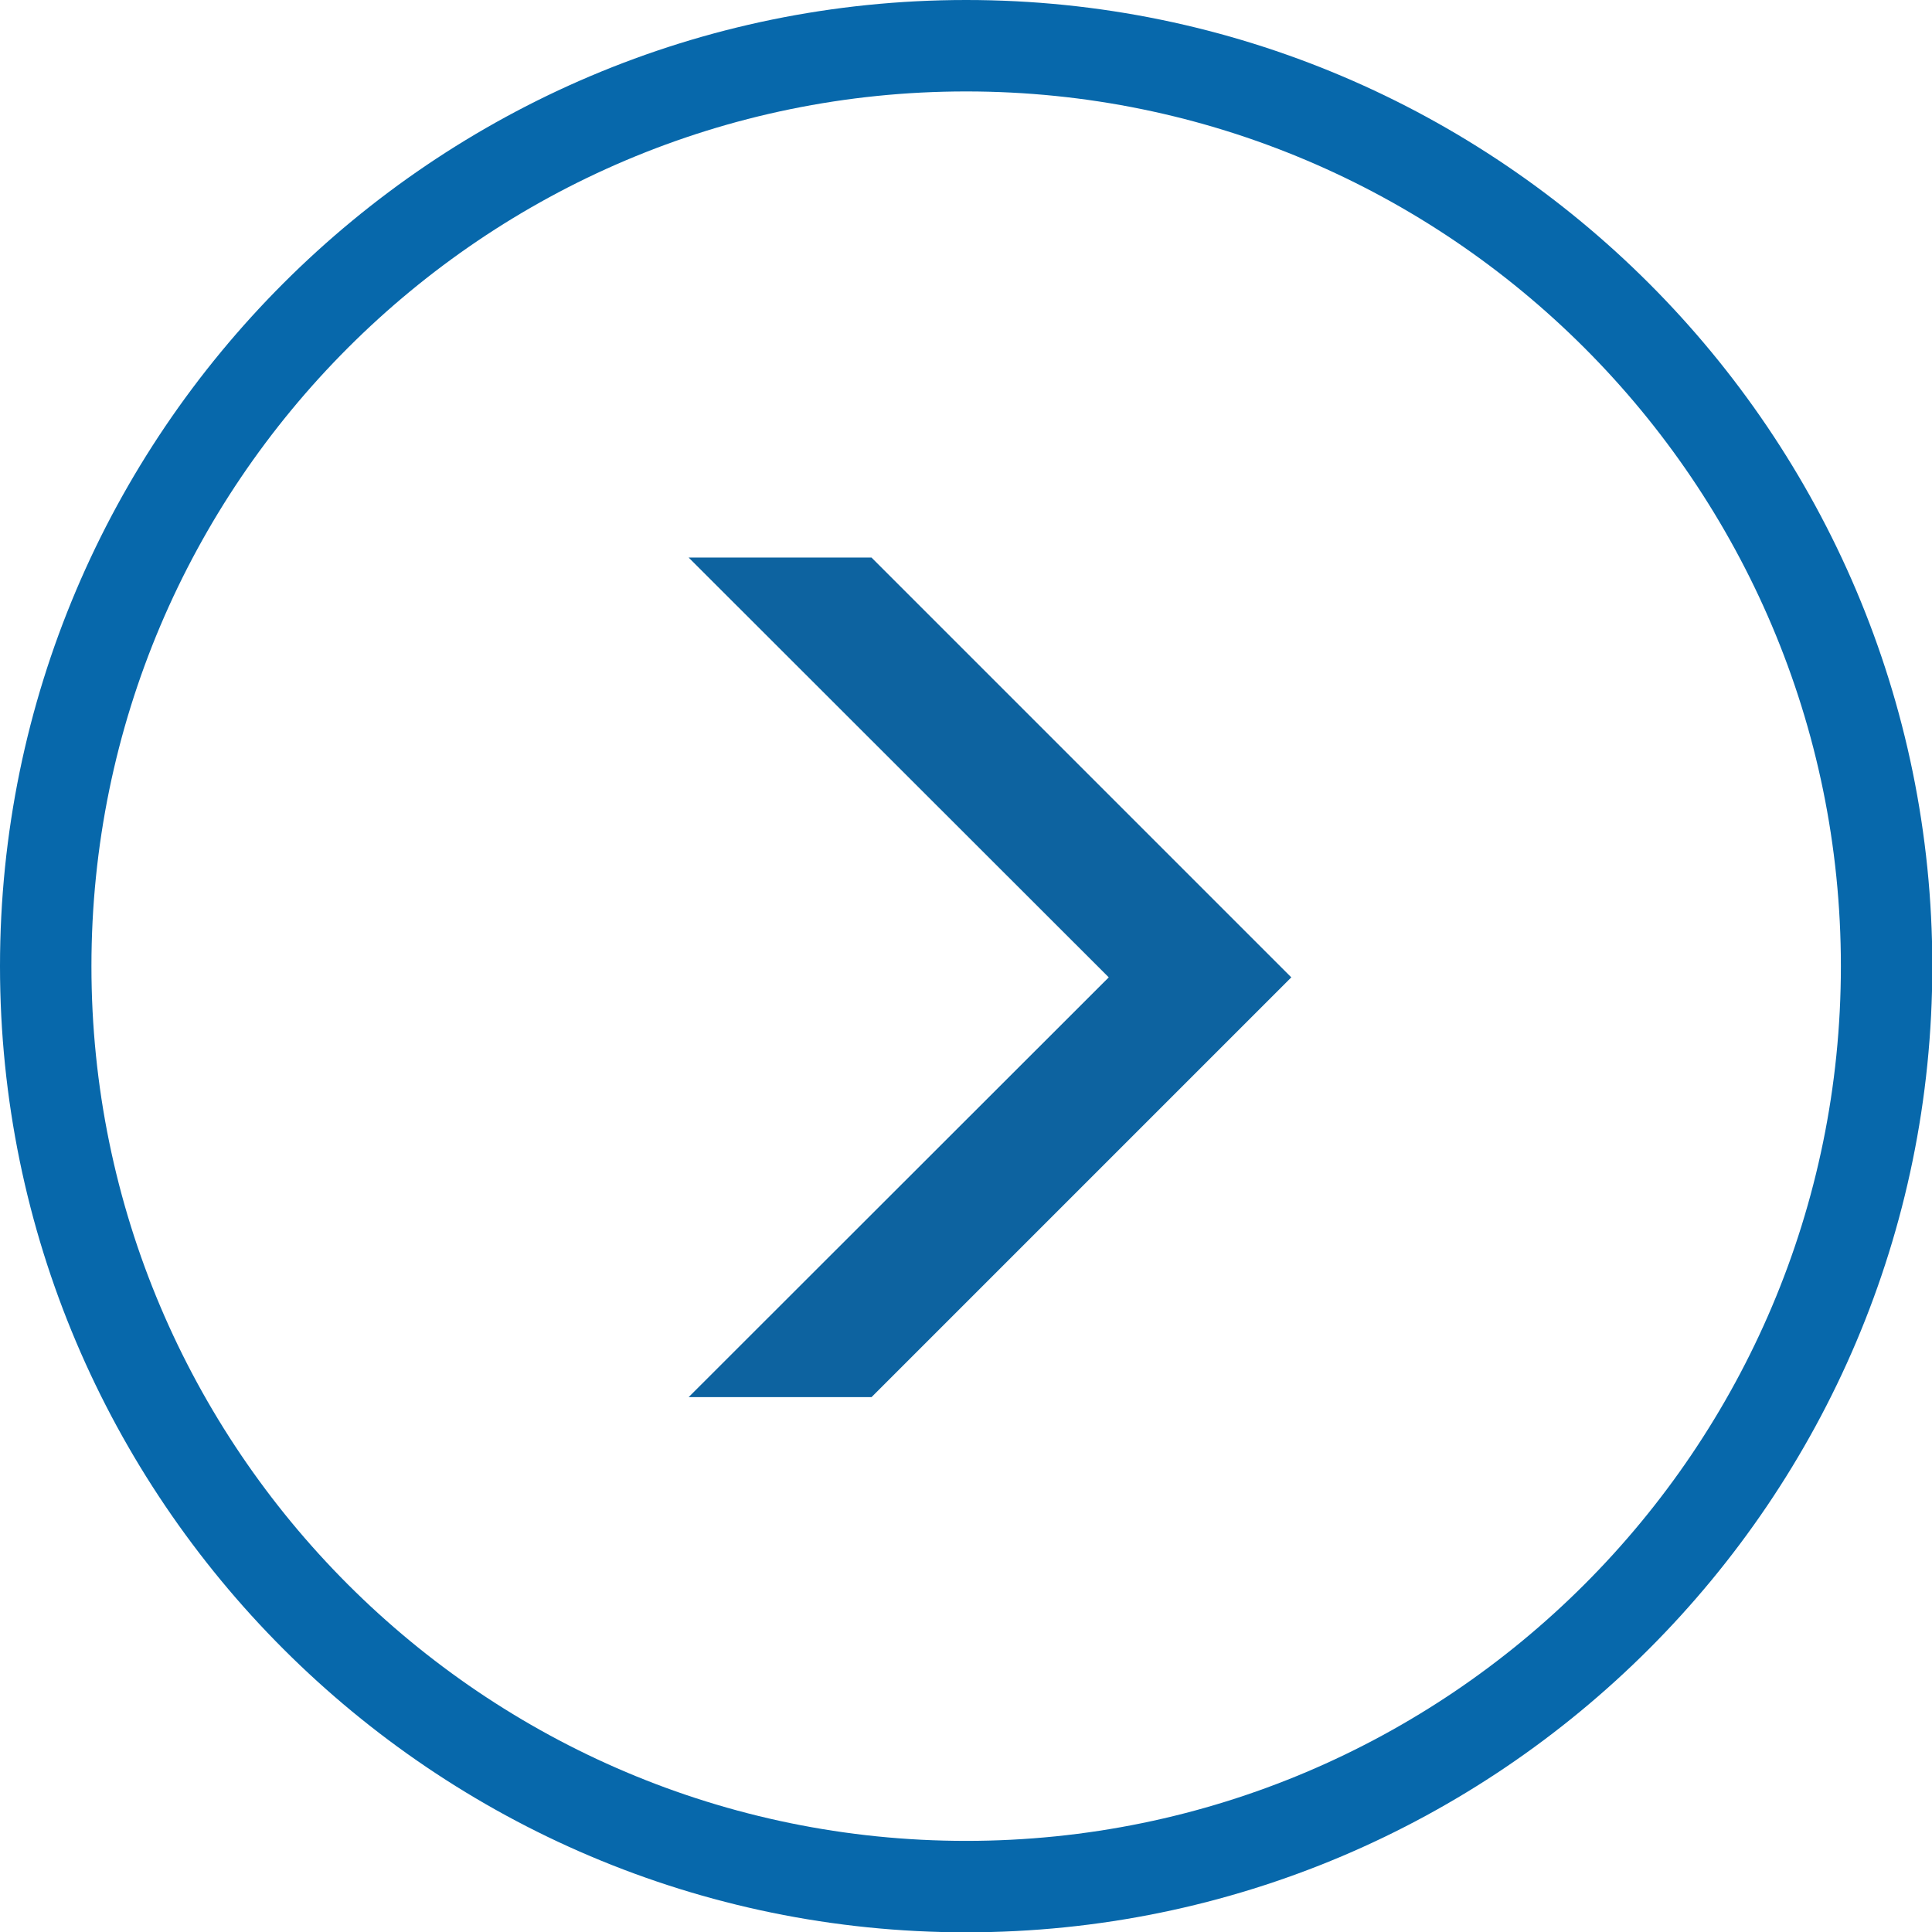
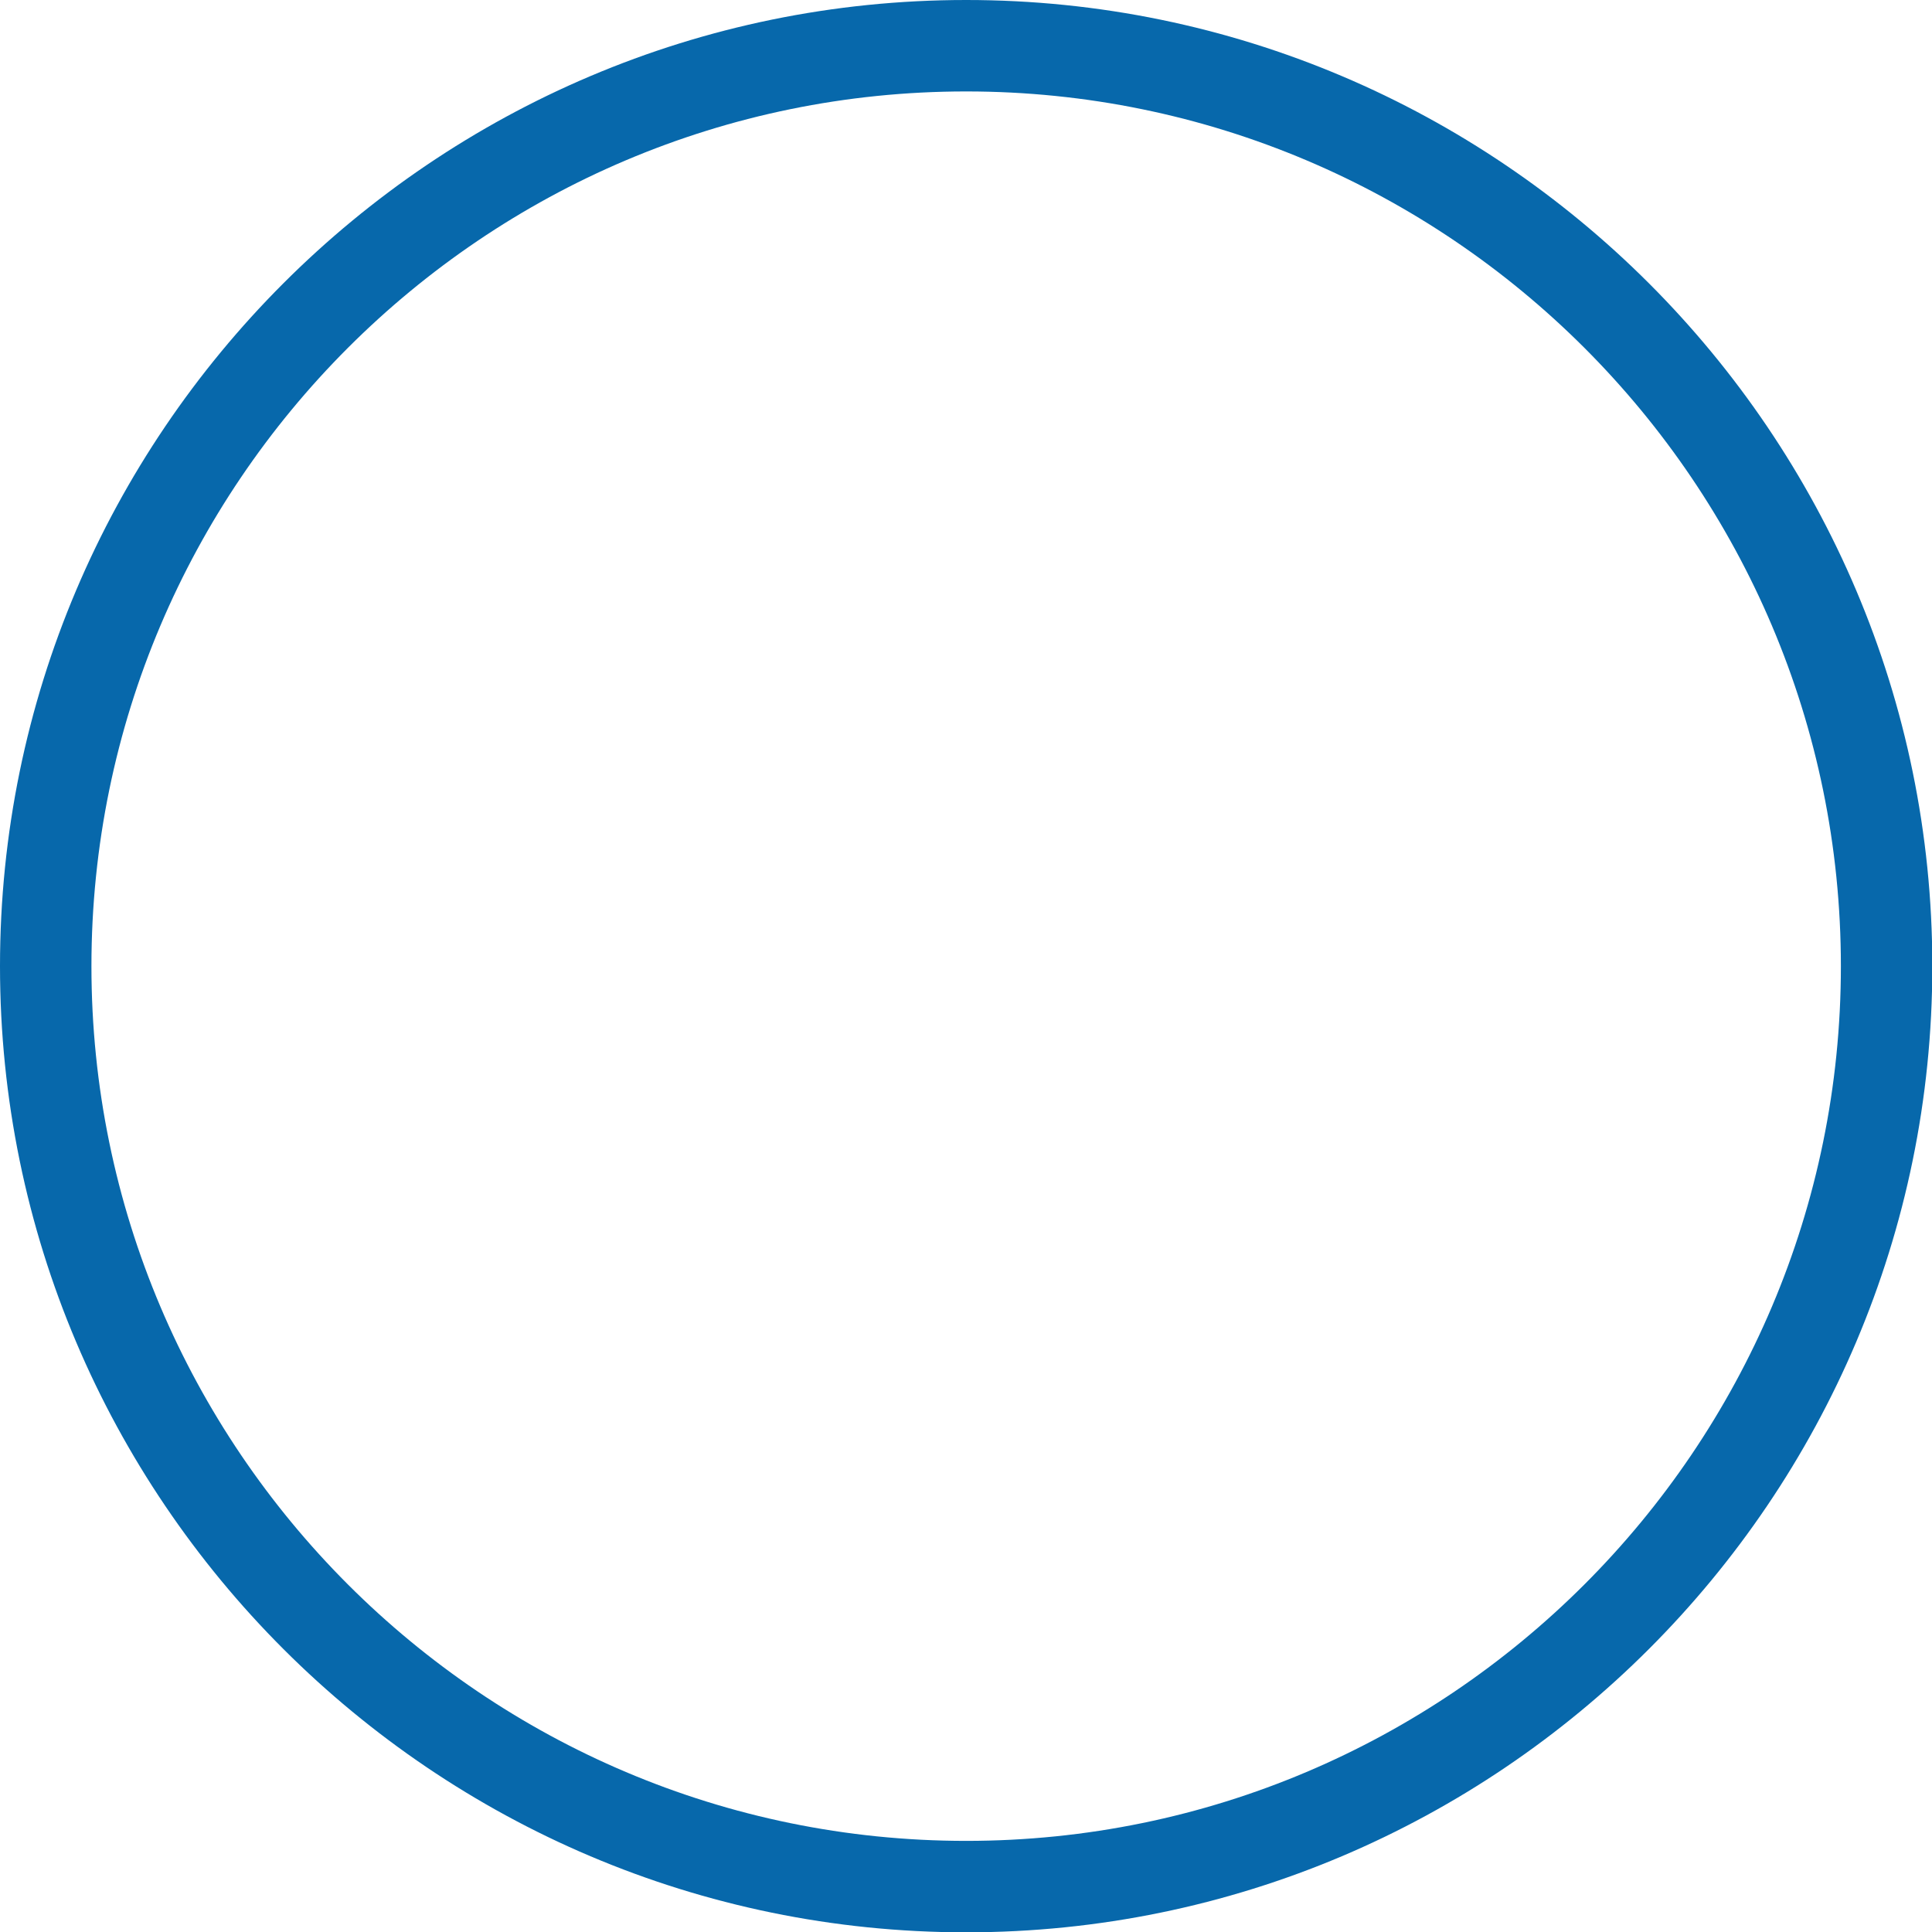
<svg xmlns="http://www.w3.org/2000/svg" id="_レイヤー_1" version="1.1" viewBox="0 0 60.43 60.43">
  <defs>
    <style>
      .st0 {
        fill: #0d63a0;
      }

      .st1 {
        fill: #0768ab;
      }
    </style>
  </defs>
-   <polygon class="st0" points="27.26 17.44 40.39 30.57 27.26 43.7 21.54 43.7 34.68 30.57 21.54 17.44 27.26 17.44" />
  <path class="st1" d="M30.22,60.44C13.56,60.44,0,46.88,0,30.22S13.56,0,30.22,0s30.22,13.56,30.22,30.22-13.56,30.22-30.22,30.22ZM30.22,2.86C15.13,2.86,2.86,15.13,2.86,30.22s12.27,27.36,27.36,27.36,27.36-12.27,27.36-27.36S45.31,2.86,30.22,2.86Z" />
</svg>